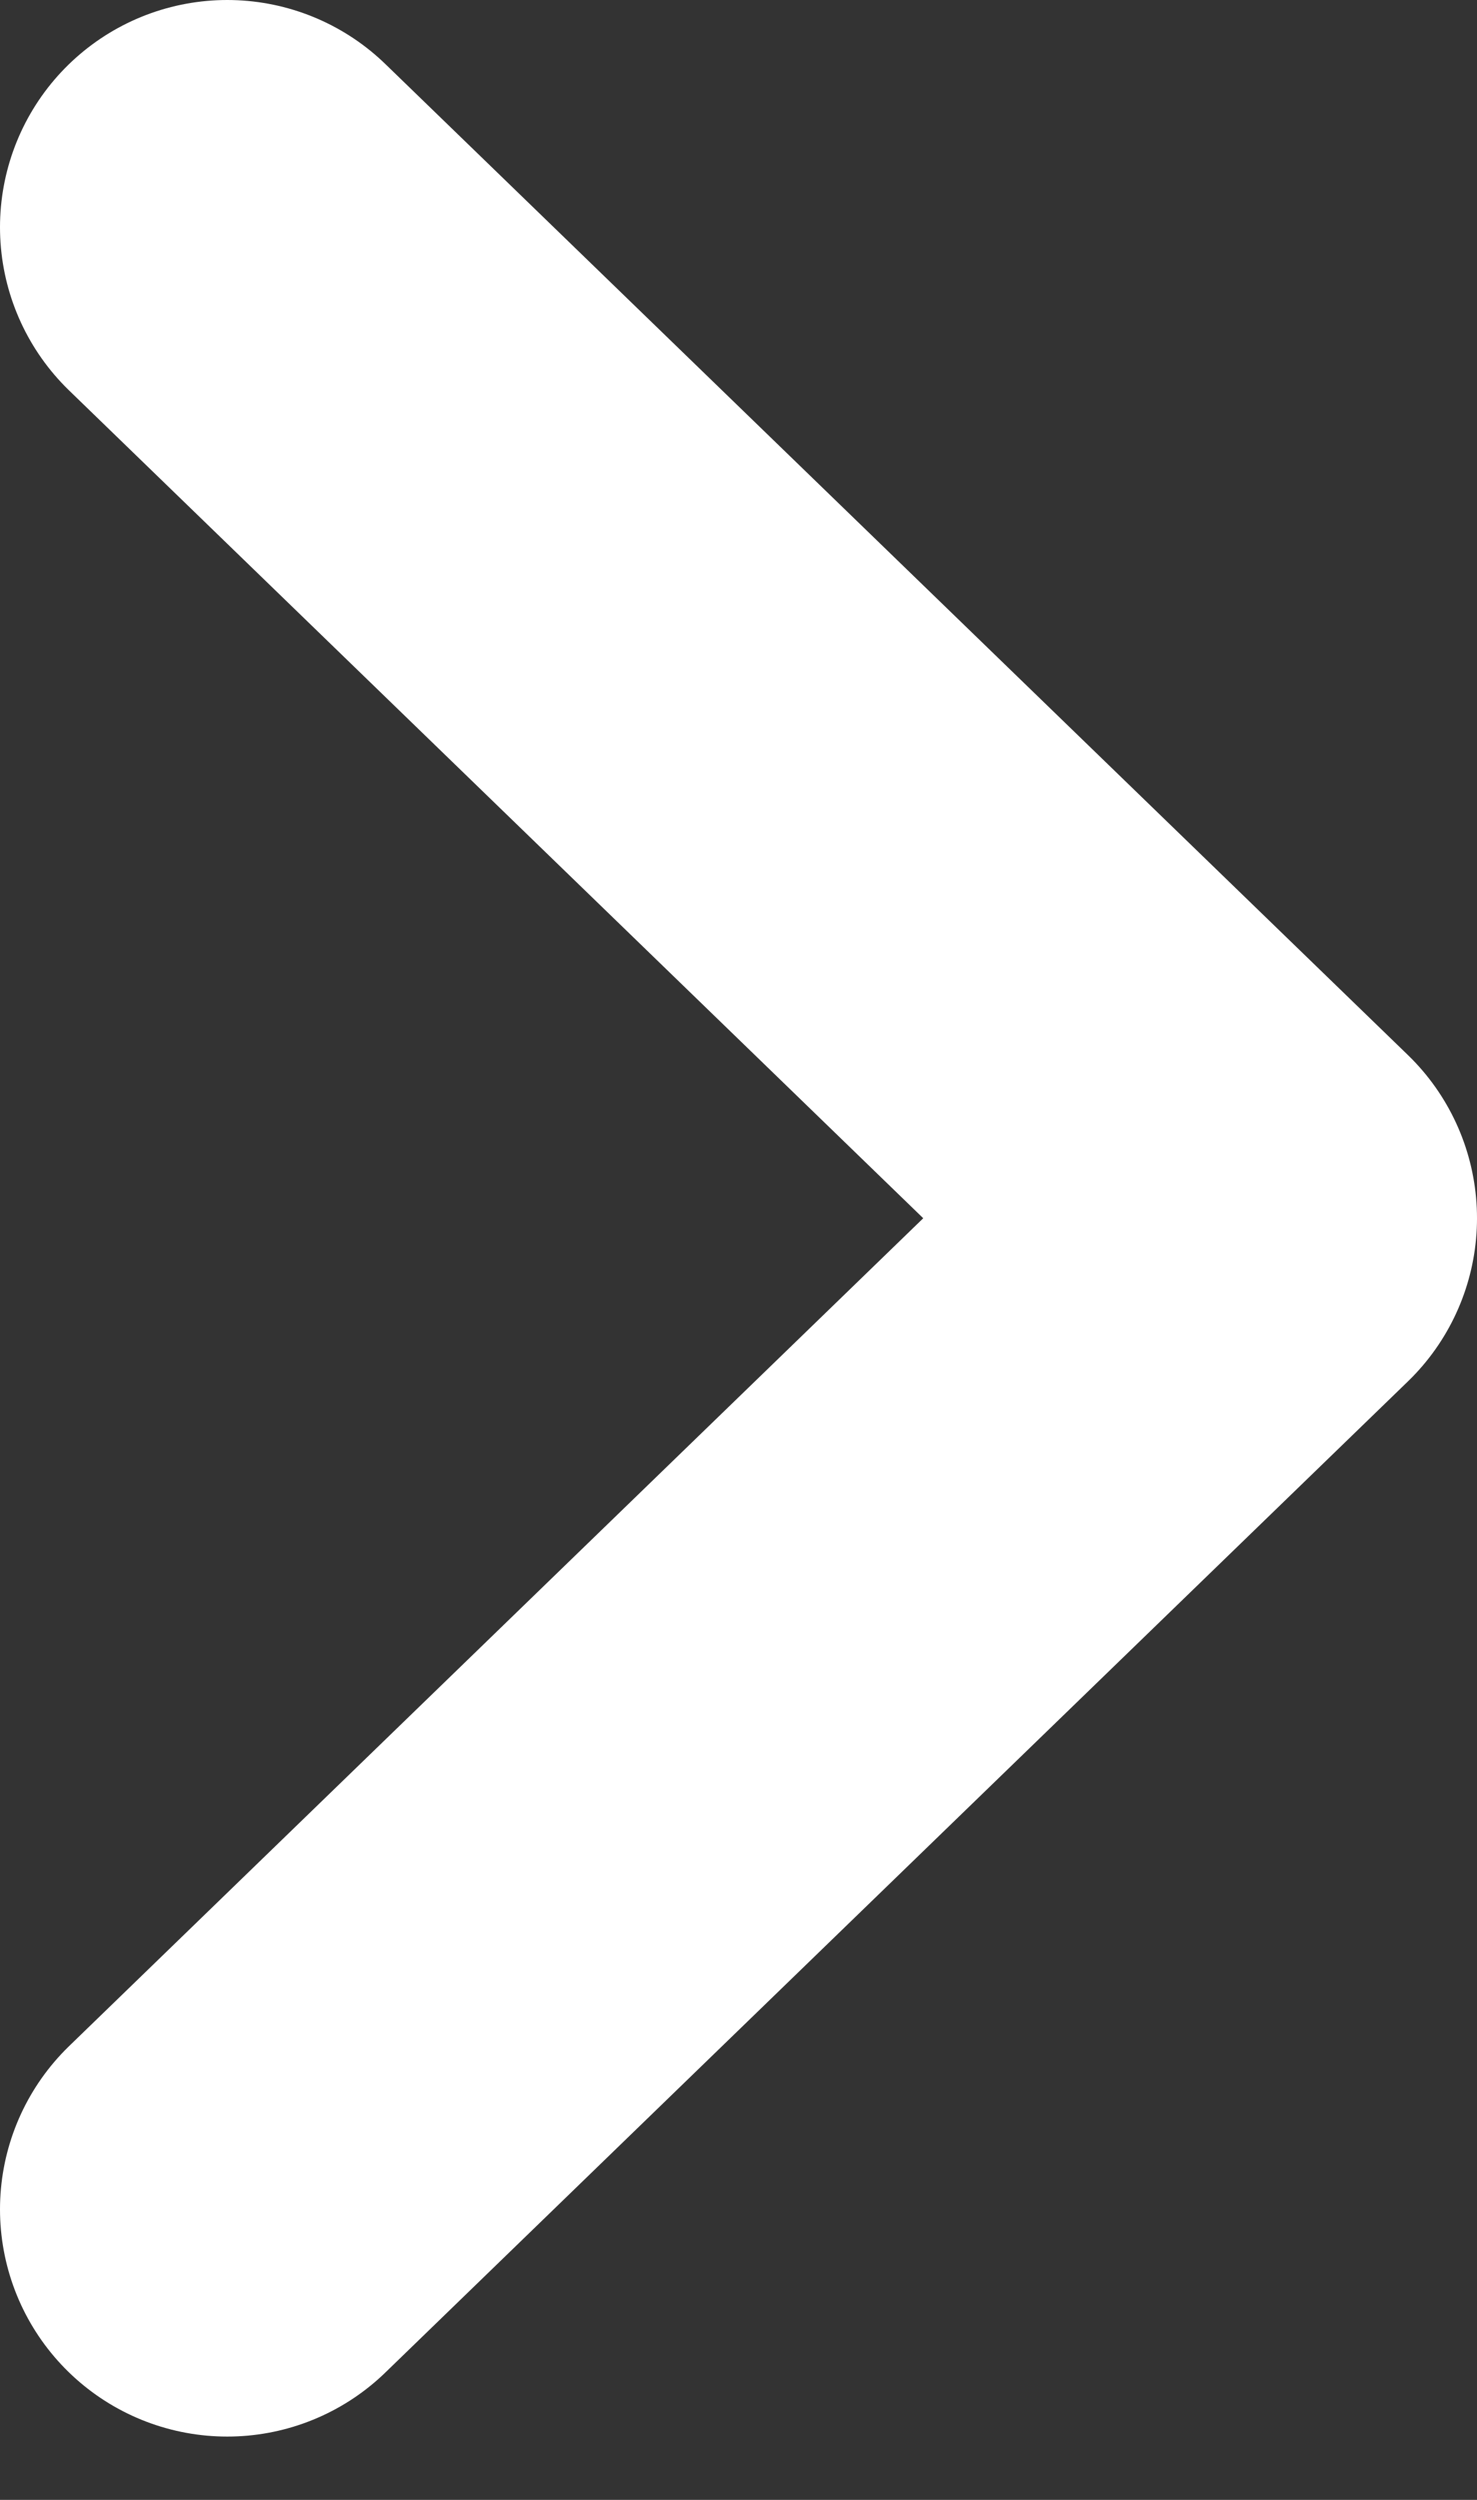
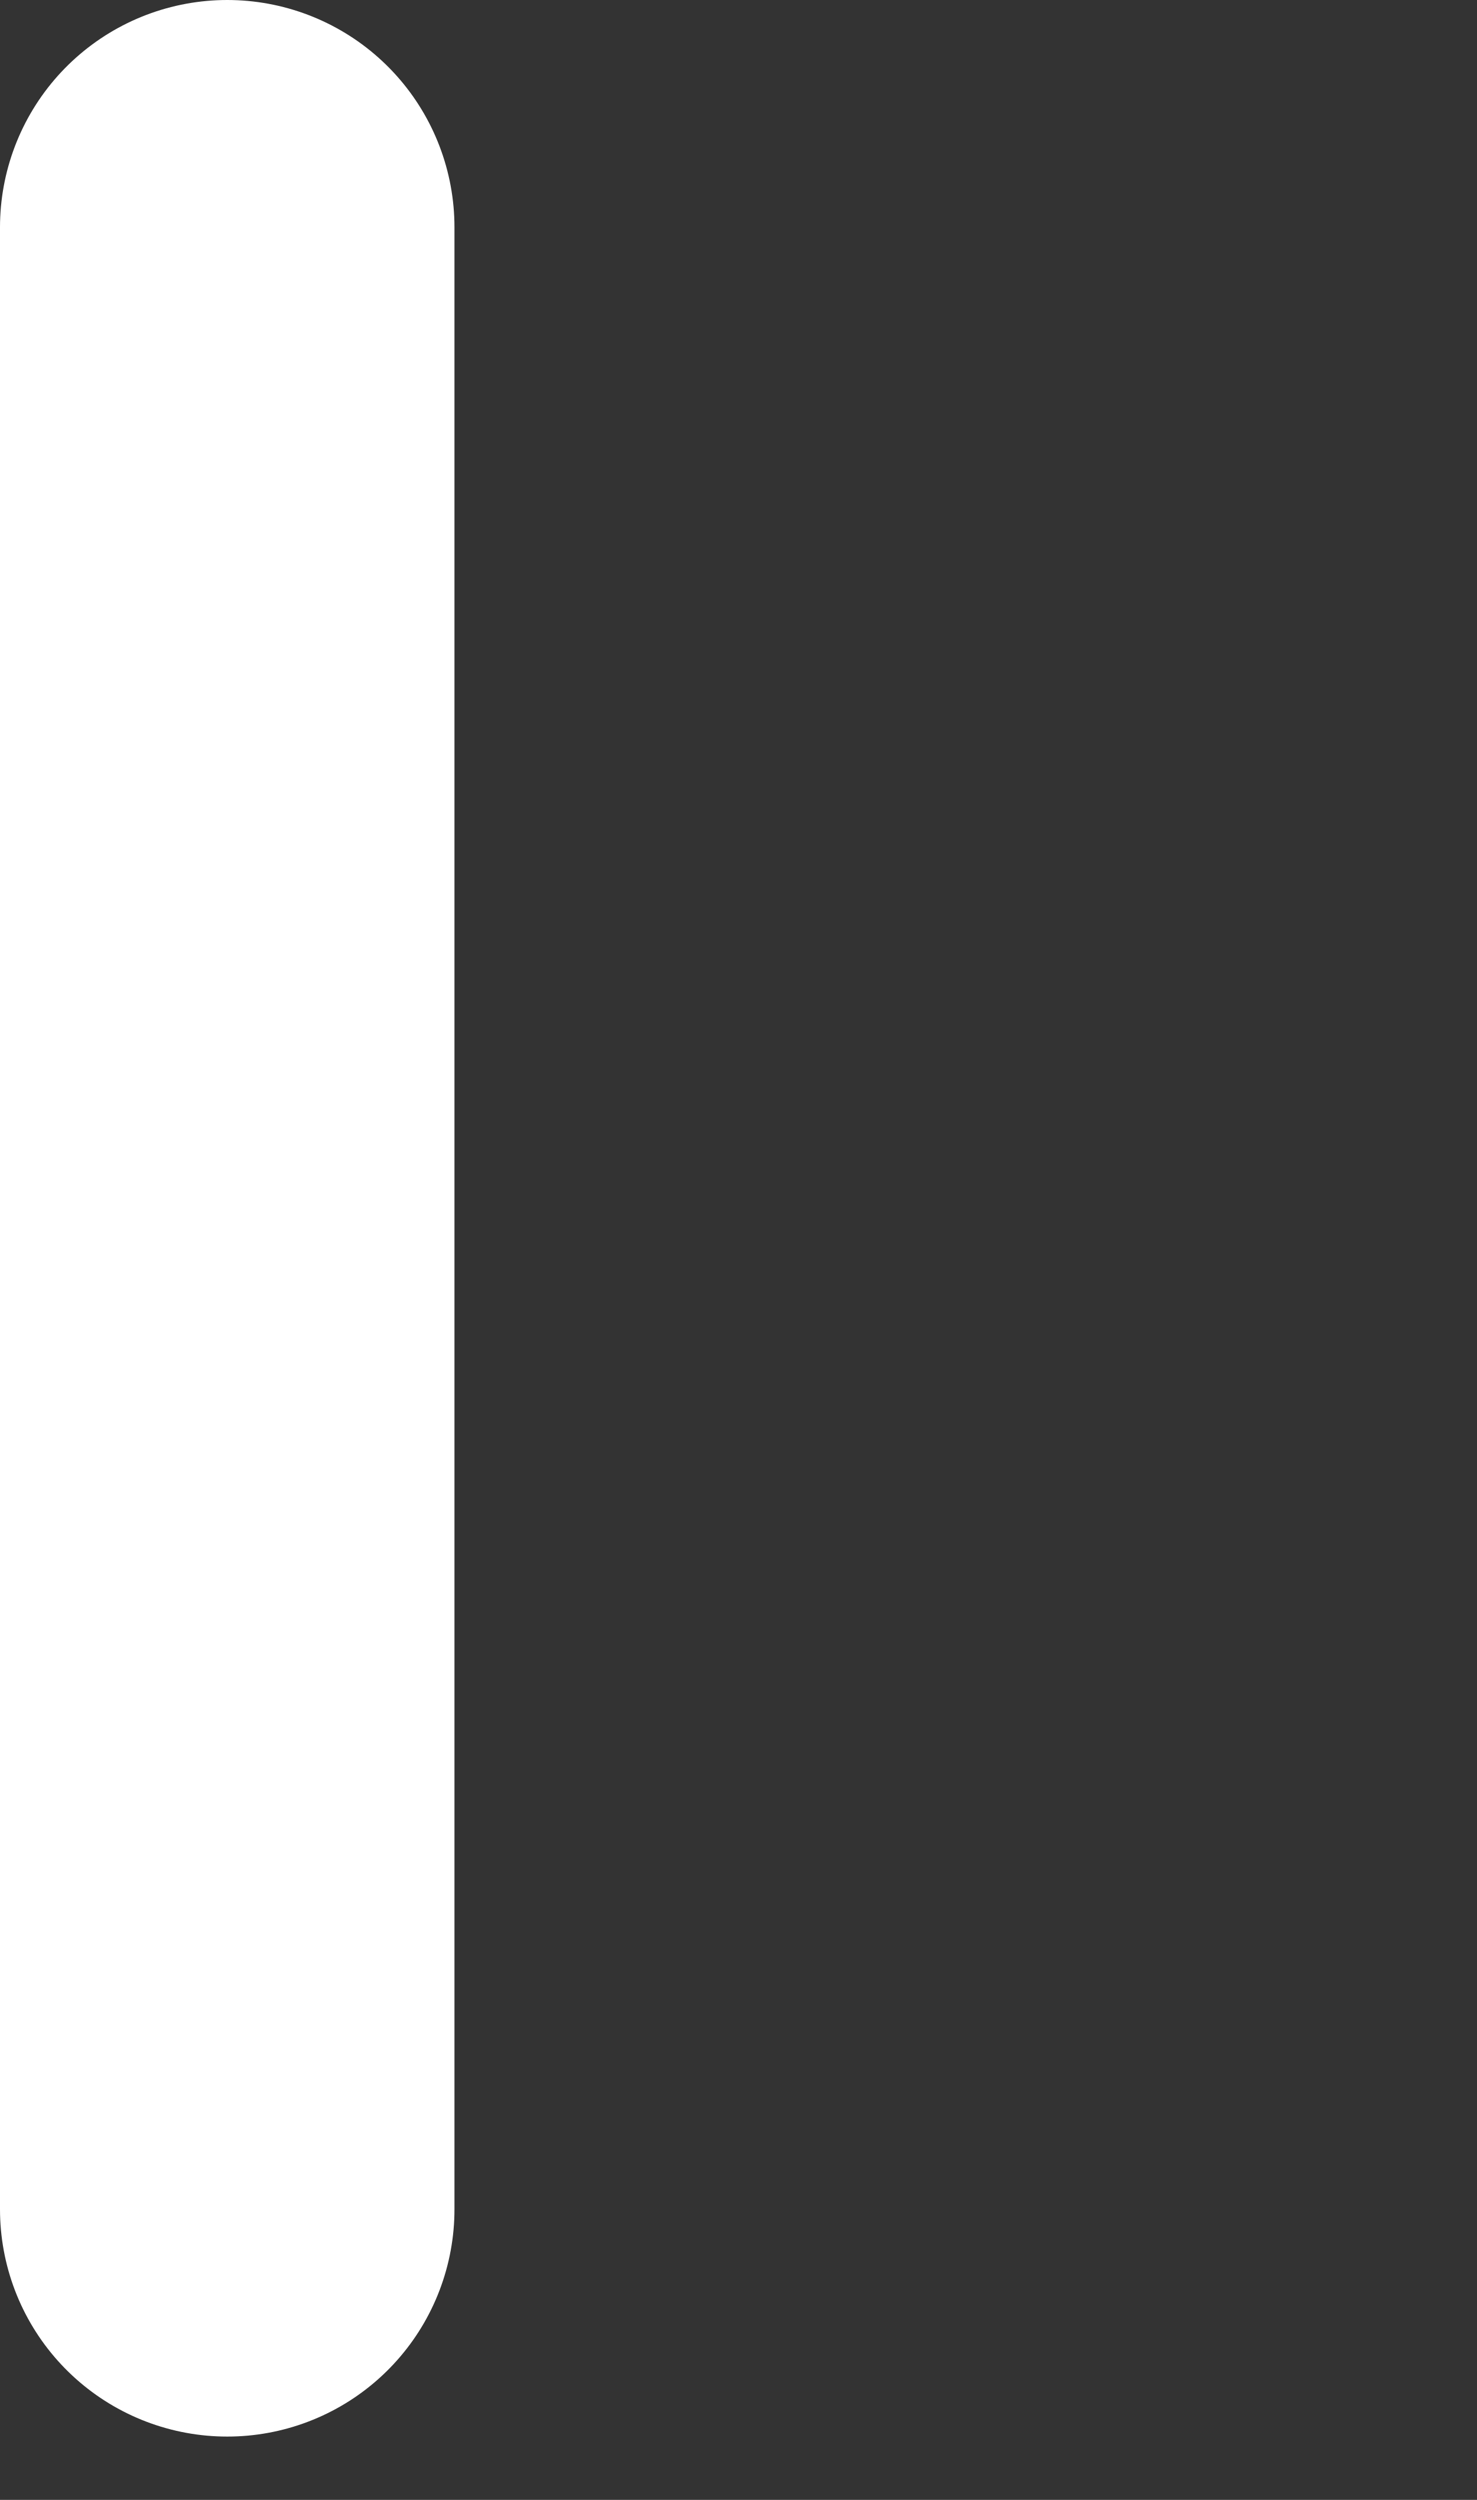
<svg xmlns="http://www.w3.org/2000/svg" width="13" height="22" viewBox="0 0 13 22" fill="none">
  <rect x="0" y="0" width="13" height="22" fill="#333333" stroke="none" />
-   <path d="M2 2L11 10.721L2 19.443" stroke="white" stroke-width="4" stroke-linecap="round" stroke-linejoin="round" />
+   <path d="M2 2L2 19.443" stroke="white" stroke-width="4" stroke-linecap="round" stroke-linejoin="round" />
</svg>